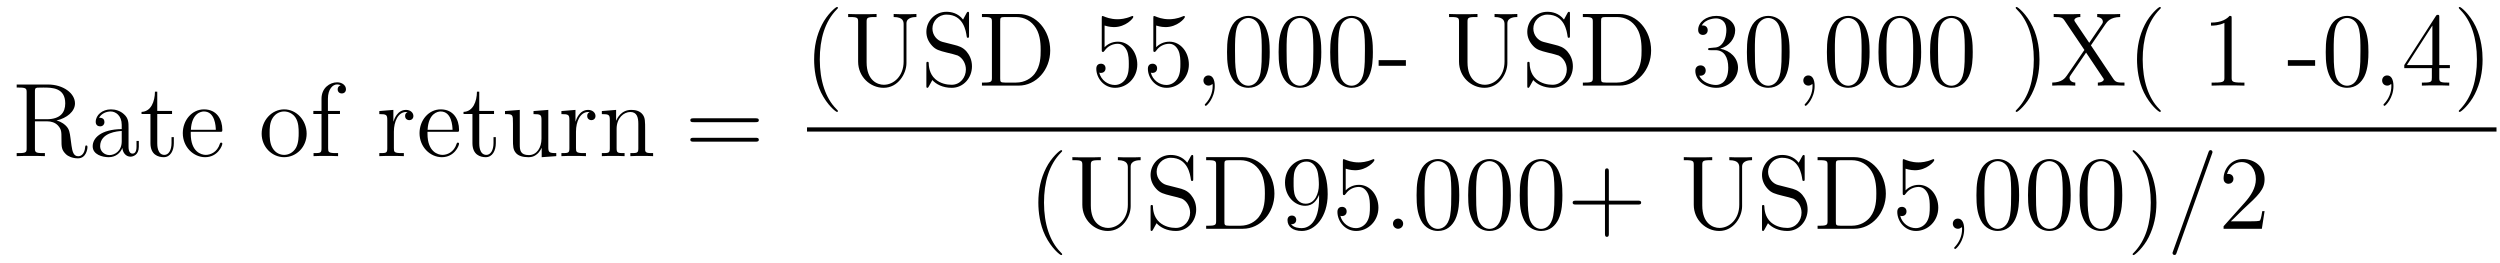
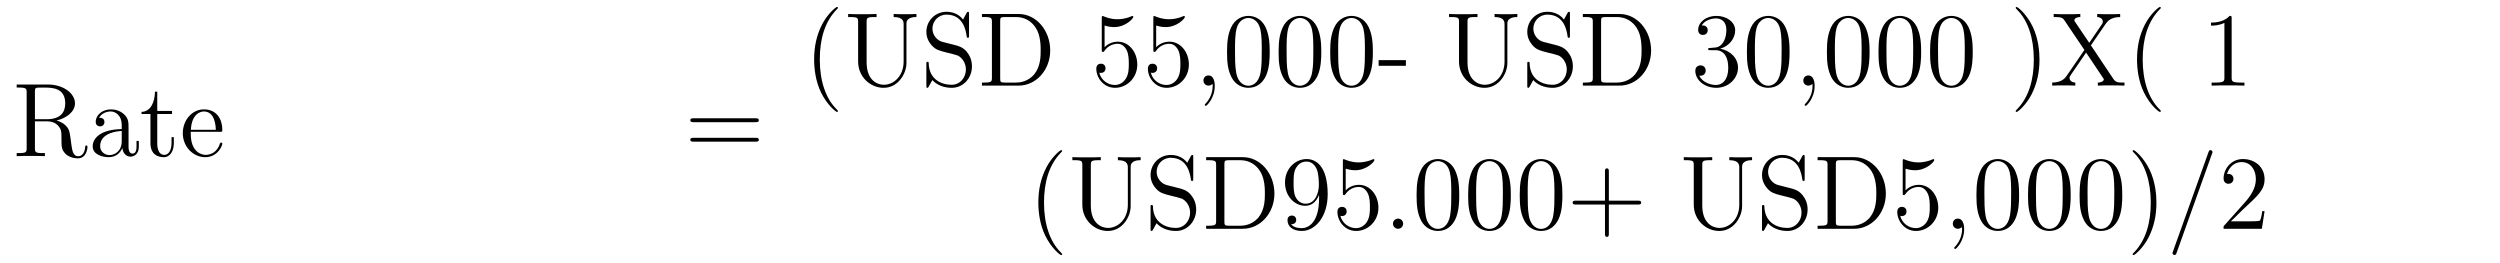
<svg xmlns="http://www.w3.org/2000/svg" version="1.1" width="285pt" height="30pt" viewBox="0 -30 285 30">
  <g id="page1">
    <g transform="matrix(1 0 0 -1 -127 637)">
      <path d="M133.445 653.264C134.628 653.539 135.548 654.292 135.548 655.213C135.548 656.373 134.198 657.365 132.476 657.365H128.902V657.018H129.141C130.002 657.018 130.038 656.898 130.038 656.456V650.108C130.038 649.666 130.002 649.547 129.141 649.547H128.902V649.2C129.177 649.224 130.157 649.224 130.504 649.224C130.851 649.224 131.843 649.224 132.118 649.2V649.547H131.879C131.018 649.547 130.982 649.666 130.982 650.108V653.169H132.369C132.835 653.169 133.277 653.037 133.6 652.702C134.007 652.248 134.007 651.997 134.007 651.172C134.007 650.228 134.007 649.917 134.532 649.403C134.712 649.224 135.214 648.949 135.883 648.949C136.816 648.949 136.971 649.989 136.971 650.24C136.971 650.312 136.971 650.419 136.84 650.419C136.72 650.419 136.72 650.347 136.708 650.228C136.648 649.511 136.302 649.188 135.919 649.188C135.369 649.188 135.25 649.75 135.154 650.383C135.142 650.467 135.07 650.981 135.034 651.28C134.951 651.878 134.903 652.26 134.544 652.631C134.413 652.762 134.102 653.085 133.445 653.264ZM132.321 653.408H130.982V656.54C130.982 656.815 130.982 656.958 131.233 657.006C131.341 657.018 131.699 657.018 131.938 657.018C132.907 657.018 134.437 657.018 134.437 655.213C134.437 654.173 133.875 653.408 132.321 653.408ZM141.654 652.392C141.654 653.037 141.654 653.515 141.128 653.982C140.71 654.364 140.172 654.532 139.646 654.532C138.666 654.532 137.912 653.886 137.912 653.109C137.912 652.762 138.14 652.595 138.415 652.595C138.702 652.595 138.905 652.798 138.905 653.085C138.905 653.575 138.474 653.575 138.295 653.575C138.57 654.077 139.144 654.292 139.622 654.292C140.172 654.292 140.877 653.838 140.877 652.762V652.284C138.474 652.248 137.566 651.244 137.566 650.324C137.566 649.379 138.666 649.08 139.395 649.08C140.184 649.08 140.722 649.559 140.949 650.133C140.997 649.571 141.367 649.14 141.881 649.14C142.132 649.14 142.826 649.308 142.826 650.264V650.933H142.563V650.264C142.563 649.582 142.276 649.487 142.108 649.487C141.654 649.487 141.654 650.12 141.654 650.3V652.392ZM140.877 650.886C140.877 649.714 140.005 649.32 139.491 649.32C138.905 649.32 138.415 649.75 138.415 650.324C138.415 651.902 140.447 652.045 140.877 652.069V650.886ZM144.928 654.006H146.614V654.352H144.928V656.552H144.665C144.653 655.428 144.223 654.281 143.135 654.245V654.006H144.151V650.682C144.151 649.355 145.036 649.08 145.669 649.08C146.422 649.08 146.817 649.822 146.817 650.682V651.364H146.554V650.706C146.554 649.846 146.207 649.343 145.741 649.343C144.928 649.343 144.928 650.455 144.928 650.658V654.006ZM152.058 651.973C152.321 651.973 152.345 651.973 152.345 652.201C152.345 653.408 151.699 654.532 150.253 654.532C148.89 654.532 147.839 653.3 147.839 651.818C147.839 650.24 149.058 649.08 150.384 649.08C151.807 649.08 152.345 650.372 152.345 650.622C152.345 650.694 152.285 650.742 152.214 650.742C152.118 650.742 152.094 650.682 152.07 650.622C151.759 649.618 150.959 649.343 150.456 649.343S148.747 649.678 148.747 651.746V651.973H152.058ZM148.759 652.201C148.854 654.077 149.906 654.292 150.241 654.292C151.52 654.292 151.592 652.607 151.604 652.201H148.759Z" />
-       <path d="M161.957 651.758C161.957 653.3 160.786 654.532 159.399 654.532C157.965 654.532 156.829 653.264 156.829 651.758C156.829 650.228 158.025 649.08 159.387 649.08C160.798 649.08 161.957 650.252 161.957 651.758ZM159.399 649.343C158.957 649.343 158.419 649.535 158.072 650.12C157.749 650.658 157.738 651.364 157.738 651.866C157.738 652.32 157.738 653.049 158.108 653.587C158.443 654.101 158.969 654.292 159.387 654.292C159.854 654.292 160.356 654.077 160.678 653.611C161.049 653.061 161.049 652.308 161.049 651.866C161.049 651.447 161.049 650.706 160.738 650.144C160.403 649.571 159.854 649.343 159.399 649.343ZM164.407 654.006H165.757V654.352H164.383V655.751C164.383 656.827 164.933 657.377 165.423 657.377C165.518 657.377 165.698 657.353 165.841 657.281C165.793 657.269 165.494 657.162 165.494 656.815C165.494 656.54 165.686 656.348 165.96 656.348C166.247 656.348 166.439 656.54 166.439 656.827C166.439 657.269 166.008 657.616 165.434 657.616C164.598 657.616 163.653 656.97 163.653 655.751V654.352H162.721V654.006H163.653V650.085C163.653 649.547 163.522 649.547 162.745 649.547V649.2C163.079 649.224 163.737 649.224 164.096 649.224C164.418 649.224 165.267 649.224 165.542 649.2V649.547H165.303C164.43 649.547 164.407 649.678 164.407 650.108V654.006Z" />
-       <path d="M171.903 651.985C171.903 653.145 172.381 654.233 173.302 654.233C173.398 654.233 173.421 654.233 173.469 654.221C173.374 654.173 173.182 654.101 173.182 653.778C173.182 653.432 173.457 653.3 173.649 653.3C173.888 653.3 174.127 653.456 174.127 653.778C174.127 654.137 173.804 654.472 173.29 654.472C172.274 654.472 171.927 653.372 171.855 653.145H171.844V654.472L170.242 654.34V653.993C171.054 653.993 171.15 653.91 171.15 653.324V650.085C171.15 649.547 171.019 649.547 170.242 649.547V649.2C170.576 649.224 171.234 649.224 171.593 649.224C171.915 649.224 172.764 649.224 173.039 649.2V649.547H172.8C171.927 649.547 171.903 649.678 171.903 650.108V651.985ZM179.045 651.973C179.308 651.973 179.332 651.973 179.332 652.201C179.332 653.408 178.687 654.532 177.24 654.532C175.878 654.532 174.826 653.3 174.826 651.818C174.826 650.24 176.045 649.08 177.372 649.08C178.794 649.08 179.332 650.372 179.332 650.622C179.332 650.694 179.273 650.742 179.201 650.742C179.105 650.742 179.081 650.682 179.057 650.622C178.747 649.618 177.946 649.343 177.444 649.343S175.734 649.678 175.734 651.746V651.973H179.045ZM175.746 652.201C175.842 654.077 176.894 654.292 177.228 654.292C178.508 654.292 178.579 652.607 178.591 652.201H175.746ZM181.635 654.006H183.321V654.352H181.635V656.552H181.372C181.36 655.428 180.93 654.281 179.842 654.245V654.006H180.858V650.682C180.858 649.355 181.743 649.08 182.376 649.08C183.129 649.08 183.524 649.822 183.524 650.682V651.364H183.261V650.706C183.261 649.846 182.914 649.343 182.448 649.343C181.635 649.343 181.635 650.455 181.635 650.658V654.006ZM187.821 654.34V653.993C188.634 653.993 188.729 653.91 188.729 653.324V651.184C188.729 650.168 188.191 649.32 187.295 649.32C186.315 649.32 186.255 649.881 186.255 650.515V654.472L184.569 654.34V653.993C185.478 653.993 185.478 653.958 185.478 652.894V651.101C185.478 650.36 185.478 649.929 185.836 649.535C186.123 649.224 186.613 649.08 187.223 649.08C187.426 649.08 187.809 649.08 188.215 649.427C188.562 649.702 188.753 650.156 188.753 650.156V649.08L190.415 649.2V649.547C189.602 649.547 189.507 649.63 189.507 650.216V654.472L187.821 654.34ZM192.662 651.985C192.662 653.145 193.141 654.233 194.062 654.233C194.158 654.233 194.182 654.233 194.228 654.221C194.134 654.173 193.942 654.101 193.942 653.778C193.942 653.432 194.218 653.3 194.408 653.3C194.647 653.3 194.886 653.456 194.886 653.778C194.886 654.137 194.563 654.472 194.05 654.472C193.033 654.472 192.688 653.372 192.616 653.145H192.604V654.472L191.001 654.34V653.993C191.814 653.993 191.91 653.91 191.91 653.324V650.085C191.91 649.547 191.779 649.547 191.001 649.547V649.2C191.336 649.224 191.994 649.224 192.353 649.224C192.676 649.224 193.524 649.224 193.799 649.2V649.547H193.56C192.688 649.547 192.662 649.678 192.662 650.108V651.985ZM200.546 652.105C200.546 653.217 200.546 653.551 200.272 653.934C199.925 654.4 199.363 654.472 198.956 654.472C197.797 654.472 197.342 653.48 197.246 653.241H197.236V654.472L195.61 654.34V653.993C196.422 653.993 196.518 653.91 196.518 653.324V650.085C196.518 649.547 196.386 649.547 195.61 649.547V649.2C195.92 649.224 196.565 649.224 196.9 649.224C197.246 649.224 197.892 649.224 198.203 649.2V649.547C197.438 649.547 197.294 649.547 197.294 650.085V652.308C197.294 653.563 198.12 654.233 198.86 654.233C199.602 654.233 199.769 653.623 199.769 652.894V650.085C199.769 649.547 199.638 649.547 198.86 649.547V649.2C199.171 649.224 199.817 649.224 200.152 649.224C200.498 649.224 201.144 649.224 201.455 649.2V649.547C200.857 649.547 200.558 649.547 200.546 649.905V652.105Z" />
      <path d="M213.121 653.073C213.288 653.073 213.504 653.073 213.504 653.288C213.504 653.515 213.301 653.515 213.121 653.515H206.081C205.913 653.515 205.698 653.515 205.698 653.3C205.698 653.073 205.901 653.073 206.081 653.073H213.121ZM213.121 650.85C213.288 650.85 213.504 650.85 213.504 651.065C213.504 651.292 213.301 651.292 213.121 651.292H206.081C205.913 651.292 205.698 651.292 205.698 651.077C205.698 650.85 205.901 650.85 206.081 650.85H213.121Z" />
      <path d="M222.526 654.335C222.526 654.371 222.526 654.395 222.322 654.598C221.126 655.806 220.457 657.778 220.457 660.217C220.457 662.536 221.018 664.532 222.406 665.943C222.526 666.05 222.526 666.074 222.526 666.11C222.526 666.182 222.466 666.206 222.418 666.206C222.262 666.206 221.282 665.345 220.697 664.173C220.086 662.966 219.811 661.687 219.811 660.217C219.811 659.152 219.979 657.73 220.601 656.451C221.305 655.017 222.286 654.239 222.418 654.239C222.466 654.239 222.526 654.263 222.526 654.335ZM230.014 659.989C230.014 658.316 228.878 657.336 227.754 657.336C227.038 657.336 225.794 657.814 225.794 659.906V664.496C225.794 664.938 225.83 665.058 226.691 665.058H226.93V665.405C226.643 665.381 225.662 665.381 225.316 665.381C224.957 665.381 223.976 665.381 223.69 665.405V665.058H223.928C224.79 665.058 224.826 664.938 224.826 664.496V659.977C224.826 658.244 226.212 656.989 227.73 656.989C229.392 656.989 230.336 658.615 230.336 659.81V664.329C230.336 665.058 231.257 665.058 231.472 665.058V665.405C231.162 665.381 230.516 665.381 230.182 665.381C229.835 665.381 229.189 665.381 228.878 665.405V665.058C230.014 665.058 230.014 664.496 230.014 664.173V659.989ZM234.446 662.225C233.837 662.38 233.298 662.978 233.298 663.743C233.298 664.58 233.969 665.333 234.9 665.333C236.861 665.333 237.124 663.396 237.196 662.882C237.22 662.739 237.22 662.691 237.34 662.691C237.47 662.691 237.47 662.751 237.47 662.966V665.381C237.47 665.596 237.47 665.656 237.352 665.656C237.316 665.656 237.268 665.656 237.184 665.5L236.789 664.771C236.215 665.512 235.427 665.656 234.9 665.656C233.574 665.656 232.606 664.592 232.606 663.372C232.606 662.799 232.808 662.273 233.251 661.794C233.669 661.328 234.088 661.221 234.936 661.006C235.355 660.91 236.012 660.742 236.179 660.671C236.742 660.396 237.112 659.75 237.112 659.081C237.112 658.184 236.478 657.336 235.487 657.336C234.948 657.336 234.208 657.467 233.622 657.981C232.928 658.603 232.88 659.463 232.868 659.858C232.856 659.953 232.76 659.953 232.736 659.953C232.606 659.953 232.606 659.894 232.606 659.679V657.264C232.606 657.049 232.606 656.989 232.724 656.989C232.796 656.989 232.808 657.013 232.892 657.156C232.94 657.252 233.191 657.694 233.287 657.873C233.717 657.395 234.47 656.989 235.499 656.989C236.837 656.989 237.805 658.125 237.805 659.44C237.805 660.169 237.53 660.707 237.208 661.101C236.766 661.639 236.227 661.771 235.762 661.89L234.446 662.225ZM238.942 665.405V665.058H239.182C240.042 665.058 240.078 664.938 240.078 664.496V658.148C240.078 657.706 240.042 657.587 239.182 657.587H238.942V657.24H243.126C245.122 657.24 246.724 659.033 246.724 661.245C246.724 663.552 245.11 665.405 243.126 665.405H238.942ZM241.572 657.587C241.045 657.587 241.022 657.67 241.022 658.065V664.58C241.022 664.974 241.045 665.058 241.572 665.058H242.827C243.82 665.058 244.608 664.58 245.098 663.791C245.636 662.942 245.636 661.735 245.636 661.257C245.636 660.587 245.624 659.463 244.943 658.579C244.548 658.077 243.832 657.587 242.827 657.587H241.572Z" />
      <path d="M252.923 664.09C253.438 663.922 253.855 663.91 253.987 663.91C255.338 663.91 256.199 664.902 256.199 665.07C256.199 665.118 256.175 665.178 256.103 665.178C256.079 665.178 256.055 665.178 255.947 665.13C255.278 664.843 254.705 664.807 254.394 664.807C253.604 664.807 253.043 665.046 252.816 665.142C252.732 665.178 252.708 665.178 252.696 665.178C252.6 665.178 252.6 665.106 252.6 664.914V661.364C252.6 661.149 252.6 661.077 252.744 661.077C252.804 661.077 252.816 661.089 252.935 661.233C253.27 661.723 253.831 662.01 254.429 662.01C255.062 662.01 255.373 661.424 255.469 661.221C255.673 660.754 255.684 660.169 255.684 659.714C255.684 659.26 255.684 658.579 255.35 658.041C255.086 657.611 254.621 657.312 254.094 657.312C253.306 657.312 252.528 657.85 252.313 658.722C252.373 658.698 252.445 658.687 252.505 658.687C252.708 658.687 253.031 658.806 253.031 659.212C253.031 659.547 252.804 659.738 252.505 659.738C252.289 659.738 251.978 659.631 251.978 659.165C251.978 658.148 252.792 656.989 254.118 656.989C255.469 656.989 256.652 658.125 256.652 659.643C256.652 661.065 255.696 662.249 254.442 662.249C253.76 662.249 253.234 661.95 252.923 661.615V664.09ZM258.803 664.09C259.316 663.922 259.735 663.91 259.867 663.91C261.218 663.91 262.079 664.902 262.079 665.07C262.079 665.118 262.055 665.178 261.983 665.178C261.959 665.178 261.935 665.178 261.827 665.13C261.158 664.843 260.584 664.807 260.274 664.807C259.484 664.807 258.923 665.046 258.695 665.142C258.612 665.178 258.588 665.178 258.576 665.178C258.48 665.178 258.48 665.106 258.48 664.914V661.364C258.48 661.149 258.48 661.077 258.624 661.077C258.684 661.077 258.695 661.089 258.815 661.233C259.15 661.723 259.711 662.01 260.309 662.01C260.942 662.01 261.253 661.424 261.349 661.221C261.552 660.754 261.564 660.169 261.564 659.714C261.564 659.26 261.564 658.579 261.229 658.041C260.966 657.611 260.501 657.312 259.974 657.312C259.186 657.312 258.408 657.85 258.193 658.722C258.253 658.698 258.325 658.687 258.385 658.687C258.588 658.687 258.911 658.806 258.911 659.212C258.911 659.547 258.684 659.738 258.385 659.738C258.169 659.738 257.858 659.631 257.858 659.165C257.858 658.148 258.672 656.989 259.998 656.989C261.349 656.989 262.532 658.125 262.532 659.643C262.532 661.065 261.576 662.249 260.321 662.249C259.639 662.249 259.114 661.95 258.803 661.615V664.09ZM265.483 657.192C265.483 657.933 265.232 658.4 264.767 658.4C264.42 658.4 264.193 658.137 264.193 657.826C264.193 657.503 264.42 657.24 264.779 657.24C264.958 657.24 265.09 657.324 265.162 657.383C265.196 657.419 265.21 657.419 265.22 657.419C265.244 657.419 265.244 657.252 265.244 657.192C265.244 656.427 264.934 655.71 264.408 655.16C264.36 655.124 264.348 655.1 264.348 655.053C264.348 654.993 264.408 654.933 264.468 654.933C264.575 654.933 265.483 655.818 265.483 657.192ZM271.748 661.065C271.748 662.058 271.688 663.026 271.258 663.934C270.768 664.927 269.908 665.189 269.322 665.189C268.628 665.189 267.779 664.843 267.337 663.851C267.002 663.097 266.882 662.356 266.882 661.065C266.882 659.906 266.966 659.033 267.397 658.184C267.863 657.276 268.688 656.989 269.31 656.989C270.349 656.989 270.947 657.611 271.294 658.304C271.724 659.2 271.748 660.372 271.748 661.065ZM269.31 657.228C268.927 657.228 268.15 657.443 267.923 658.746C267.792 659.463 267.792 660.372 267.792 661.209C267.792 662.189 267.792 663.073 267.983 663.779C268.186 664.58 268.795 664.95 269.31 664.95C269.764 664.95 270.457 664.675 270.684 663.648C270.84 662.966 270.84 662.022 270.84 661.209C270.84 660.408 270.84 659.499 270.708 658.77C270.481 657.455 269.728 657.228 269.31 657.228ZM277.628 661.065C277.628 662.058 277.568 663.026 277.138 663.934C276.648 664.927 275.788 665.189 275.202 665.189C274.508 665.189 273.659 664.843 273.217 663.851C272.882 663.097 272.762 662.356 272.762 661.065C272.762 659.906 272.846 659.033 273.277 658.184C273.743 657.276 274.568 656.989 275.19 656.989C276.229 656.989 276.827 657.611 277.174 658.304C277.604 659.2 277.628 660.372 277.628 661.065ZM275.19 657.228C274.807 657.228 274.03 657.443 273.803 658.746C273.672 659.463 273.672 660.372 273.672 661.209C273.672 662.189 273.672 663.073 273.863 663.779C274.066 664.58 274.675 664.95 275.19 664.95C275.644 664.95 276.337 664.675 276.564 663.648C276.72 662.966 276.72 662.022 276.72 661.209C276.72 660.408 276.72 659.499 276.588 658.77C276.361 657.455 275.608 657.228 275.19 657.228ZM283.508 661.065C283.508 662.058 283.448 663.026 283.018 663.934C282.528 664.927 281.666 665.189 281.081 665.189C280.388 665.189 279.539 664.843 279.097 663.851C278.762 663.097 278.642 662.356 278.642 661.065C278.642 659.906 278.726 659.033 279.157 658.184C279.623 657.276 280.448 656.989 281.07 656.989C282.109 656.989 282.707 657.611 283.054 658.304C283.484 659.2 283.508 660.372 283.508 661.065ZM281.07 657.228C280.687 657.228 279.91 657.443 279.683 658.746C279.551 659.463 279.551 660.372 279.551 661.209C279.551 662.189 279.551 663.073 279.743 663.779C279.946 664.58 280.555 664.95 281.07 664.95C281.524 664.95 282.217 664.675 282.444 663.648C282.6 662.966 282.6 662.022 282.6 661.209C282.6 660.408 282.6 659.499 282.468 658.77C282.241 657.455 281.488 657.228 281.07 657.228ZM287.272 659.499V660.145H284.164V659.499H287.272Z" />
      <path d="M298.517 659.989C298.517 658.316 297.38 657.336 296.257 657.336C295.54 657.336 294.296 657.814 294.296 659.906V664.496C294.296 664.938 294.332 665.058 295.194 665.058H295.433V665.405C295.146 665.381 294.166 665.381 293.819 665.381C293.46 665.381 292.48 665.381 292.193 665.405V665.058H292.432C293.293 665.058 293.328 664.938 293.328 664.496V659.977C293.328 658.244 294.715 656.989 296.233 656.989C297.895 656.989 298.84 658.615 298.84 659.81V664.329C298.84 665.058 299.76 665.058 299.975 665.058V665.405C299.664 665.381 299.018 665.381 298.684 665.381C298.337 665.381 297.692 665.381 297.38 665.405V665.058C298.517 665.058 298.517 664.496 298.517 664.173V659.989ZM302.95 662.225C302.34 662.38 301.801 662.978 301.801 663.743C301.801 664.58 302.471 665.333 303.403 665.333C305.364 665.333 305.627 663.396 305.699 662.882C305.723 662.739 305.723 662.691 305.842 662.691C305.974 662.691 305.974 662.751 305.974 662.966V665.381C305.974 665.596 305.974 665.656 305.854 665.656C305.818 665.656 305.771 665.656 305.687 665.5L305.292 664.771C304.718 665.512 303.929 665.656 303.403 665.656C302.076 665.656 301.109 664.592 301.109 663.372C301.109 662.799 301.312 662.273 301.753 661.794C302.172 661.328 302.591 661.221 303.439 661.006C303.858 660.91 304.516 660.742 304.682 660.671C305.244 660.396 305.615 659.75 305.615 659.081C305.615 658.184 304.981 657.336 303.989 657.336C303.451 657.336 302.711 657.467 302.124 657.981C301.43 658.603 301.384 659.463 301.372 659.858C301.36 659.953 301.264 659.953 301.24 659.953C301.109 659.953 301.109 659.894 301.109 659.679V657.264C301.109 657.049 301.109 656.989 301.228 656.989C301.3 656.989 301.312 657.013 301.396 657.156C301.444 657.252 301.694 657.694 301.789 657.873C302.22 657.395 302.974 656.989 304.001 656.989C305.34 656.989 306.308 658.125 306.308 659.44C306.308 660.169 306.034 660.707 305.711 661.101C305.268 661.639 304.73 661.771 304.264 661.89L302.95 662.225ZM307.445 665.405V665.058H307.684C308.544 665.058 308.58 664.938 308.58 664.496V658.148C308.58 657.706 308.544 657.587 307.684 657.587H307.445V657.24H311.628C313.625 657.24 315.227 659.033 315.227 661.245C315.227 663.552 313.613 665.405 311.628 665.405H307.445ZM310.074 657.587C309.548 657.587 309.524 657.67 309.524 658.065V664.58C309.524 664.974 309.548 665.058 310.074 665.058H311.33C312.322 665.058 313.111 664.58 313.601 663.791C314.138 662.942 314.138 661.735 314.138 661.257C314.138 660.587 314.128 659.463 313.446 658.579C313.051 658.077 312.334 657.587 311.33 657.587H310.074Z" />
      <path d="M321.977 661.532C321.774 661.52 321.726 661.507 321.726 661.4C321.726 661.281 321.786 661.281 322.001 661.281H322.55C323.567 661.281 324.02 660.444 324.02 659.296C324.02 657.73 323.208 657.312 322.622 657.312C322.049 657.312 321.068 657.587 320.722 658.376C321.104 658.316 321.451 658.531 321.451 658.961C321.451 659.308 321.199 659.547 320.866 659.547C320.578 659.547 320.267 659.38 320.267 658.926C320.267 657.862 321.331 656.989 322.658 656.989C324.08 656.989 325.133 658.077 325.133 659.284C325.133 660.384 324.248 661.245 323.1 661.448C324.14 661.747 324.81 662.619 324.81 663.552C324.81 664.496 323.83 665.189 322.67 665.189C321.475 665.189 320.59 664.46 320.59 663.588C320.59 663.109 320.96 663.014 321.14 663.014C321.391 663.014 321.678 663.193 321.678 663.552C321.678 663.934 321.391 664.102 321.128 664.102C321.056 664.102 321.032 664.102 320.996 664.09C321.451 664.902 322.574 664.902 322.634 664.902C323.029 664.902 323.806 664.723 323.806 663.552C323.806 663.325 323.77 662.655 323.423 662.141C323.065 661.615 322.658 661.579 322.336 661.567L321.977 661.532ZM331.013 661.065C331.013 662.058 330.953 663.026 330.522 663.934C330.032 664.927 329.172 665.189 328.586 665.189C327.893 665.189 327.043 664.843 326.602 663.851C326.267 663.097 326.147 662.356 326.147 661.065C326.147 659.906 326.231 659.033 326.662 658.184C327.127 657.276 327.953 656.989 328.574 656.989C329.614 656.989 330.211 657.611 330.558 658.304C330.989 659.2 331.013 660.372 331.013 661.065ZM328.574 657.228C328.192 657.228 327.414 657.443 327.187 658.746C327.056 659.463 327.056 660.372 327.056 661.209C327.056 662.189 327.056 663.073 327.247 663.779C327.45 664.58 328.06 664.95 328.574 664.95C329.028 664.95 329.722 664.675 329.948 663.648C330.104 662.966 330.104 662.022 330.104 661.209C330.104 660.408 330.104 659.499 329.972 658.77C329.746 657.455 328.992 657.228 328.574 657.228ZM333.868 657.192C333.868 657.933 333.617 658.4 333.151 658.4C332.804 658.4 332.578 658.137 332.578 657.826C332.578 657.503 332.804 657.24 333.163 657.24C333.342 657.24 333.474 657.324 333.546 657.383C333.581 657.419 333.593 657.419 333.605 657.419C333.629 657.419 333.629 657.252 333.629 657.192C333.629 656.427 333.318 655.71 332.792 655.16C332.744 655.124 332.732 655.1 332.732 655.053C332.732 654.993 332.792 654.933 332.852 654.933C332.959 654.933 333.868 655.818 333.868 657.192ZM340.133 661.065C340.133 662.058 340.073 663.026 339.642 663.934C339.152 664.927 338.291 665.189 337.705 665.189C337.013 665.189 336.163 664.843 335.722 663.851C335.387 663.097 335.267 662.356 335.267 661.065C335.267 659.906 335.351 659.033 335.782 658.184C336.247 657.276 337.073 656.989 337.694 656.989C338.734 656.989 339.331 657.611 339.678 658.304C340.109 659.2 340.133 660.372 340.133 661.065ZM337.694 657.228C337.312 657.228 336.534 657.443 336.307 658.746C336.175 659.463 336.175 660.372 336.175 661.209C336.175 662.189 336.175 663.073 336.367 663.779C336.57 664.58 337.18 664.95 337.694 664.95C338.148 664.95 338.842 664.675 339.068 663.648C339.224 662.966 339.224 662.022 339.224 661.209C339.224 660.408 339.224 659.499 339.092 658.77C338.866 657.455 338.112 657.228 337.694 657.228ZM346.012 661.065C346.012 662.058 345.953 663.026 345.522 663.934C345.032 664.927 344.171 665.189 343.585 665.189C342.892 665.189 342.043 664.843 341.602 663.851C341.267 663.097 341.147 662.356 341.147 661.065C341.147 659.906 341.231 659.033 341.66 658.184C342.127 657.276 342.952 656.989 343.573 656.989C344.614 656.989 345.211 657.611 345.558 658.304C345.989 659.2 346.012 660.372 346.012 661.065ZM343.573 657.228C343.192 657.228 342.414 657.443 342.187 658.746C342.055 659.463 342.055 660.372 342.055 661.209C342.055 662.189 342.055 663.073 342.247 663.779C342.45 664.58 343.06 664.95 343.573 664.95C344.028 664.95 344.722 664.675 344.948 663.648C345.103 662.966 345.103 662.022 345.103 661.209C345.103 660.408 345.103 659.499 344.972 658.77C344.746 657.455 343.992 657.228 343.573 657.228ZM351.892 661.065C351.892 662.058 351.833 663.026 351.402 663.934C350.912 664.927 350.051 665.189 349.465 665.189C348.772 665.189 347.923 664.843 347.482 663.851C347.147 663.097 347.027 662.356 347.027 661.065C347.027 659.906 347.111 659.033 347.54 658.184C348.007 657.276 348.832 656.989 349.453 656.989C350.494 656.989 351.091 657.611 351.438 658.304C351.869 659.2 351.892 660.372 351.892 661.065ZM349.453 657.228C349.072 657.228 348.294 657.443 348.067 658.746C347.935 659.463 347.935 660.372 347.935 661.209C347.935 662.189 347.935 663.073 348.127 663.779C348.33 664.58 348.94 664.95 349.453 664.95C349.908 664.95 350.602 664.675 350.828 663.648C350.983 662.966 350.983 662.022 350.983 661.209C350.983 660.408 350.983 659.499 350.852 658.77C350.626 657.455 349.872 657.228 349.453 657.228Z" />
      <path d="M359.501 660.217C359.501 661.125 359.382 662.607 358.712 663.994C358.007 665.428 357.026 666.206 356.896 666.206C356.848 666.206 356.788 666.182 356.788 666.11C356.788 666.074 356.788 666.05 356.99 665.847C358.187 664.64 358.855 662.667 358.855 660.228C358.855 657.909 358.294 655.913 356.906 654.502C356.788 654.395 356.788 654.371 356.788 654.335C356.788 654.263 356.848 654.239 356.896 654.239C357.05 654.239 358.031 655.1 358.616 656.272C359.226 657.491 359.501 658.782 359.501 660.217ZM365.364 661.83L367.014 664.233C367.217 664.52 367.564 665.046 368.699 665.058V665.405C368.185 665.381 368.053 665.381 367.444 665.381C367.121 665.381 366.356 665.381 366.082 665.405V665.058C366.571 665.022 366.727 664.735 366.727 664.532C366.727 664.401 366.679 664.329 366.607 664.221L365.173 662.117L363.559 664.508C363.523 664.556 363.475 664.64 363.475 664.699C363.475 664.867 363.726 665.058 364.157 665.058V665.405C363.87 665.381 362.926 665.381 362.579 665.381C362.244 665.381 361.408 665.381 361.121 665.405V665.058C362.017 665.058 362.136 664.998 362.388 664.616L364.622 661.304L362.615 658.376C362.411 658.077 362.029 657.599 360.953 657.587V657.24C361.466 657.264 361.598 657.264 362.208 657.264C362.531 657.264 363.307 657.264 363.583 657.24V657.587C363.08 657.611 362.926 657.909 362.926 658.113C362.926 658.244 362.986 658.328 363.056 658.435L364.814 661.006L366.75 658.113C366.822 658.005 366.834 657.993 366.834 657.945C366.834 657.802 366.619 657.599 366.154 657.587V657.24C366.44 657.264 367.372 657.264 367.718 657.264C368.053 657.264 368.903 657.264 369.19 657.24V657.587C368.484 657.587 368.197 657.587 367.922 658.005L365.364 661.83ZM373.334 654.335C373.334 654.371 373.334 654.395 373.132 654.598C371.936 655.806 371.267 657.778 371.267 660.217C371.267 662.536 371.828 664.532 373.216 665.943C373.334 666.05 373.334 666.074 373.334 666.11C373.334 666.182 373.276 666.206 373.228 666.206C373.072 666.206 372.091 665.345 371.506 664.173C370.896 662.966 370.621 661.687 370.621 660.217C370.621 659.152 370.789 657.73 371.41 656.451C372.115 655.017 373.096 654.239 373.228 654.239C373.276 654.239 373.334 654.263 373.334 654.335Z" />
      <path d="M381.408 664.902C381.408 665.178 381.408 665.189 381.169 665.189C380.882 664.867 380.284 664.424 379.052 664.424V664.078C379.328 664.078 379.925 664.078 380.582 664.388V658.16C380.582 657.73 380.548 657.587 379.495 657.587H379.124V657.24C379.447 657.264 380.606 657.264 381.001 657.264S382.543 657.264 382.866 657.24V657.587H382.495C381.444 657.587 381.408 657.73 381.408 658.16V664.902Z" />
-       <path d="M390.924 659.499V660.145H387.816V659.499H390.924ZM397 661.065C397 662.058 396.94 663.026 396.509 663.934C396.019 664.927 395.159 665.189 394.572 665.189C393.88 665.189 393.03 664.843 392.588 663.851C392.254 663.097 392.134 662.356 392.134 661.065C392.134 659.906 392.218 659.033 392.648 658.184C393.114 657.276 393.94 656.989 394.561 656.989C395.6 656.989 396.198 657.611 396.545 658.304C396.976 659.2 397 660.372 397 661.065ZM394.561 657.228C394.178 657.228 393.401 657.443 393.174 658.746C393.042 659.463 393.042 660.372 393.042 661.209C393.042 662.189 393.042 663.073 393.234 663.779C393.437 664.58 394.046 664.95 394.561 664.95C395.015 664.95 395.708 664.675 395.935 663.648C396.091 662.966 396.091 662.022 396.091 661.209C396.091 660.408 396.091 659.499 395.959 658.77C395.732 657.455 394.979 657.228 394.561 657.228ZM399.854 657.192C399.854 657.933 399.604 658.4 399.138 658.4C398.791 658.4 398.563 658.137 398.563 657.826C398.563 657.503 398.791 657.24 399.149 657.24C399.329 657.24 399.461 657.324 399.532 657.383C399.568 657.419 399.58 657.419 399.592 657.419C399.616 657.419 399.616 657.252 399.616 657.192C399.616 656.427 399.305 655.71 398.779 655.16C398.731 655.124 398.719 655.1 398.719 655.053C398.719 654.993 398.779 654.933 398.839 654.933C398.946 654.933 399.854 655.818 399.854 657.192ZM405.079 665.022C405.079 665.249 405.079 665.309 404.911 665.309C404.816 665.309 404.78 665.309 404.684 665.166L401.087 659.583V659.236H404.231V658.148C404.231 657.706 404.207 657.587 403.333 657.587H403.094V657.24C403.369 657.264 404.314 657.264 404.648 657.264S405.94 657.264 406.214 657.24V657.587H405.976C405.115 657.587 405.079 657.706 405.079 658.148V659.236H406.286V659.583H405.079V665.022ZM404.291 664.09V659.583H401.386L404.291 664.09ZM410.015 660.217C410.015 661.125 409.895 662.607 409.225 663.994C408.521 665.428 407.54 666.206 407.408 666.206C407.36 666.206 407.302 666.182 407.302 666.11C407.302 666.074 407.302 666.05 407.504 665.847C408.7 664.64 409.369 662.667 409.369 660.228C409.369 657.909 408.808 655.913 407.42 654.502C407.302 654.395 407.302 654.371 407.302 654.335C407.302 654.263 407.36 654.239 407.408 654.239C407.564 654.239 408.545 655.1 409.13 656.272C409.74 657.491 410.015 658.782 410.015 660.217Z" />
-       <path d="M219 652H411.601V652.48H219" />
      <path d="M248.086 638.015C248.086 638.051 248.086 638.075 247.882 638.278C246.686 639.486 246.017 641.458 246.017 643.897C246.017 646.216 246.578 648.212 247.966 649.623C248.086 649.73 248.086 649.754 248.086 649.79C248.086 649.862 248.026 649.886 247.978 649.886C247.822 649.886 246.842 649.025 246.257 647.853C245.646 646.646 245.371 645.367 245.371 643.897C245.371 642.832 245.539 641.41 246.161 640.131C246.865 638.697 247.846 637.919 247.978 637.919C248.026 637.919 248.086 637.943 248.086 638.015ZM255.574 643.669C255.574 641.996 254.438 641.016 253.314 641.016C252.598 641.016 251.354 641.494 251.354 643.586V648.176C251.354 648.618 251.39 648.738 252.251 648.738H252.49V649.085C252.203 649.061 251.222 649.061 250.876 649.061C250.517 649.061 249.536 649.061 249.25 649.085V648.738H249.488C250.35 648.738 250.386 648.618 250.386 648.176V643.657C250.386 641.924 251.772 640.669 253.29 640.669C254.952 640.669 255.896 642.295 255.896 643.49V648.009C255.896 648.738 256.817 648.738 257.032 648.738V649.085C256.722 649.061 256.076 649.061 255.742 649.061C255.395 649.061 254.749 649.061 254.438 649.085V648.738C255.574 648.738 255.574 648.176 255.574 647.853V643.669ZM260.006 645.905C259.397 646.06 258.858 646.658 258.858 647.423C258.858 648.26 259.529 649.013 260.46 649.013C262.421 649.013 262.684 647.076 262.756 646.562C262.78 646.419 262.78 646.371 262.9 646.371C263.03 646.371 263.03 646.431 263.03 646.646V649.061C263.03 649.276 263.03 649.336 262.912 649.336C262.876 649.336 262.828 649.336 262.744 649.18L262.349 648.451C261.775 649.192 260.987 649.336 260.46 649.336C259.134 649.336 258.166 648.272 258.166 647.052C258.166 646.479 258.368 645.953 258.811 645.474C259.229 645.008 259.648 644.901 260.496 644.686C260.915 644.59 261.572 644.422 261.739 644.351C262.302 644.076 262.672 643.43 262.672 642.761C262.672 641.864 262.038 641.016 261.047 641.016C260.508 641.016 259.768 641.147 259.182 641.661C258.488 642.283 258.44 643.143 258.428 643.538C258.416 643.633 258.32 643.633 258.296 643.633C258.166 643.633 258.166 643.574 258.166 643.359V640.944C258.166 640.729 258.166 640.669 258.284 640.669C258.356 640.669 258.368 640.693 258.452 640.836C258.5 640.932 258.751 641.374 258.847 641.553C259.277 641.075 260.03 640.669 261.059 640.669C262.397 640.669 263.365 641.805 263.365 643.12C263.365 643.849 263.09 644.387 262.768 644.781C262.326 645.319 261.787 645.451 261.322 645.57L260.006 645.905ZM264.502 649.085V648.738H264.742C265.602 648.738 265.638 648.618 265.638 648.176V641.828C265.638 641.386 265.602 641.267 264.742 641.267H264.502V640.92H268.686C270.682 640.92 272.284 642.713 272.284 644.925C272.284 647.232 270.67 649.085 268.686 649.085H264.502ZM267.132 641.267C266.605 641.267 266.582 641.35 266.582 641.745V648.26C266.582 648.654 266.605 648.738 267.132 648.738H268.387C269.38 648.738 270.168 648.26 270.658 647.471C271.196 646.622 271.196 645.415 271.196 644.937C271.196 644.267 271.184 643.143 270.503 642.259C270.108 641.757 269.392 641.267 268.387 641.267H267.132ZM277.375 644.399C277.375 641.577 276.12 640.992 275.402 640.992C275.116 640.992 274.482 641.028 274.183 641.446H274.255C274.338 641.422 274.769 641.494 274.769 641.936C274.769 642.199 274.59 642.426 274.279 642.426S273.776 642.223 273.776 641.912C273.776 641.171 274.374 640.669 275.414 640.669C276.908 640.669 278.356 642.259 278.356 644.853C278.356 648.068 277.016 648.869 275.964 648.869C274.65 648.869 273.49 647.77 273.49 646.192C273.49 644.614 274.602 643.538 275.797 643.538C276.682 643.538 277.136 644.183 277.375 644.793V644.399ZM275.845 643.777C275.092 643.777 274.769 644.387 274.661 644.614C274.47 645.068 274.47 645.642 274.47 646.18C274.47 646.849 274.47 647.423 274.781 647.913C274.996 648.236 275.318 648.582 275.964 648.582C276.646 648.582 276.992 647.985 277.112 647.71C277.351 647.124 277.351 646.108 277.351 645.929C277.351 644.925 276.896 643.777 275.845 643.777ZM280.41 647.77C280.924 647.602 281.342 647.59 281.473 647.59C282.824 647.59 283.685 648.582 283.685 648.75C283.685 648.798 283.661 648.858 283.59 648.858C283.566 648.858 283.542 648.858 283.434 648.81C282.764 648.523 282.191 648.487 281.88 648.487C281.092 648.487 280.529 648.726 280.302 648.822C280.218 648.858 280.195 648.858 280.183 648.858C280.087 648.858 280.087 648.786 280.087 648.594V645.044C280.087 644.829 280.087 644.757 280.231 644.757C280.29 644.757 280.302 644.769 280.422 644.913C280.757 645.403 281.318 645.69 281.916 645.69C282.55 645.69 282.86 645.104 282.956 644.901C283.159 644.434 283.171 643.849 283.171 643.394C283.171 642.94 283.171 642.259 282.836 641.721C282.574 641.291 282.107 640.992 281.581 640.992C280.792 640.992 280.015 641.53 279.8 642.402C279.86 642.378 279.931 642.367 279.991 642.367C280.195 642.367 280.518 642.486 280.518 642.892C280.518 643.227 280.29 643.418 279.991 643.418C279.776 643.418 279.466 643.311 279.466 642.845C279.466 641.828 280.278 640.669 281.605 640.669C282.956 640.669 284.14 641.805 284.14 643.323C284.14 644.745 283.183 645.929 281.928 645.929C281.246 645.929 280.721 645.63 280.41 645.295V647.77ZM286.96 641.506C286.96 641.828 286.685 642.08 286.385 642.08C286.039 642.08 285.799 641.805 285.799 641.506C285.799 641.147 286.098 640.92 286.373 640.92C286.696 640.92 286.96 641.171 286.96 641.506ZM293.354 644.745C293.354 645.738 293.296 646.706 292.865 647.614C292.375 648.607 291.514 648.869 290.928 648.869C290.234 648.869 289.386 648.523 288.944 647.531C288.61 646.777 288.49 646.036 288.49 644.745C288.49 643.586 288.574 642.713 289.003 641.864C289.47 640.956 290.294 640.669 290.916 640.669C291.956 640.669 292.554 641.291 292.901 641.984C293.332 642.88 293.354 644.052 293.354 644.745ZM290.916 640.908C290.534 640.908 289.757 641.123 289.53 642.426C289.398 643.143 289.398 644.052 289.398 644.889C289.398 645.869 289.398 646.753 289.59 647.459C289.793 648.26 290.402 648.63 290.916 648.63C291.371 648.63 292.064 648.355 292.291 647.328C292.446 646.646 292.446 645.702 292.446 644.889C292.446 644.088 292.446 643.179 292.315 642.45C292.088 641.135 291.335 640.908 290.916 640.908ZM299.234 644.745C299.234 645.738 299.176 646.706 298.745 647.614C298.255 648.607 297.394 648.869 296.808 648.869C296.114 648.869 295.266 648.523 294.824 647.531C294.49 646.777 294.37 646.036 294.37 644.745C294.37 643.586 294.454 642.713 294.883 641.864C295.35 640.956 296.174 640.669 296.796 640.669C297.836 640.669 298.434 641.291 298.781 641.984C299.212 642.88 299.234 644.052 299.234 644.745ZM296.796 640.908C296.414 640.908 295.637 641.123 295.41 642.426C295.278 643.143 295.278 644.052 295.278 644.889C295.278 645.869 295.278 646.753 295.47 647.459C295.673 648.26 296.282 648.63 296.796 648.63C297.251 648.63 297.944 648.355 298.171 647.328C298.326 646.646 298.326 645.702 298.326 644.889C298.326 644.088 298.326 643.179 298.195 642.45C297.968 641.135 297.215 640.908 296.796 640.908ZM305.114 644.745C305.114 645.738 305.056 646.706 304.625 647.614C304.135 648.607 303.274 648.869 302.688 648.869C301.994 648.869 301.146 648.523 300.703 647.531C300.37 646.777 300.25 646.036 300.25 644.745C300.25 643.586 300.334 642.713 300.763 641.864C301.23 640.956 302.054 640.669 302.676 640.669C303.716 640.669 304.314 641.291 304.661 641.984C305.09 642.88 305.114 644.052 305.114 644.745ZM302.676 640.908C302.293 640.908 301.517 641.123 301.289 642.426C301.158 643.143 301.158 644.052 301.158 644.889C301.158 645.869 301.158 646.753 301.349 647.459C301.553 648.26 302.162 648.63 302.676 648.63C303.131 648.63 303.823 648.355 304.051 647.328C304.206 646.646 304.206 645.702 304.206 644.889C304.206 644.088 304.206 643.179 304.075 642.45C303.848 641.135 303.095 640.908 302.676 640.908ZM310.409 643.681H313.709C313.876 643.681 314.09 643.681 314.09 643.897C314.09 644.124 313.888 644.124 313.709 644.124H310.409V647.423C310.409 647.59 310.409 647.806 310.194 647.806C309.967 647.806 309.967 647.602 309.967 647.423V644.124H306.667C306.5 644.124 306.284 644.124 306.284 643.908C306.284 643.681 306.488 643.681 306.667 643.681H309.967V640.382C309.967 640.215 309.967 640 310.182 640C310.409 640 310.409 640.203 310.409 640.382V643.681Z" />
      <path d="M325.277 643.669C325.277 641.996 324.142 641.016 323.017 641.016C322.3 641.016 321.058 641.494 321.058 643.586V648.176C321.058 648.618 321.092 648.738 321.954 648.738H322.193V649.085C321.906 649.061 320.926 649.061 320.579 649.061C320.22 649.061 319.24 649.061 318.953 649.085V648.738H319.192C320.053 648.738 320.089 648.618 320.089 648.176V643.657C320.089 641.924 321.475 640.669 322.993 640.669C324.655 640.669 325.6 642.295 325.6 643.49V648.009C325.6 648.738 326.52 648.738 326.735 648.738V649.085C326.424 649.061 325.778 649.061 325.445 649.061C325.097 649.061 324.452 649.061 324.142 649.085V648.738C325.277 648.738 325.277 648.176 325.277 647.853V643.669ZM329.71 645.905C329.1 646.06 328.561 646.658 328.561 647.423C328.561 648.26 329.231 649.013 330.163 649.013C332.124 649.013 332.387 647.076 332.459 646.562C332.483 646.419 332.483 646.371 332.603 646.371C332.734 646.371 332.734 646.431 332.734 646.646V649.061C332.734 649.276 332.734 649.336 332.614 649.336C332.579 649.336 332.531 649.336 332.447 649.18L332.052 648.451C331.478 649.192 330.69 649.336 330.163 649.336C328.837 649.336 327.869 648.272 327.869 647.052C327.869 646.479 328.072 645.953 328.514 645.474C328.932 645.008 329.351 644.901 330.199 644.686C330.618 644.59 331.276 644.422 331.442 644.351C332.004 644.076 332.375 643.43 332.375 642.761C332.375 641.864 331.741 641.016 330.75 641.016C330.211 641.016 329.471 641.147 328.884 641.661C328.192 642.283 328.144 643.143 328.132 643.538C328.12 643.633 328.024 643.633 328 643.633C327.869 643.633 327.869 643.574 327.869 643.359V640.944C327.869 640.729 327.869 640.669 327.988 640.669C328.06 640.669 328.072 640.693 328.156 640.836C328.204 640.932 328.454 641.374 328.549 641.553C328.98 641.075 329.734 640.669 330.761 640.669C332.1 640.669 333.068 641.805 333.068 643.12C333.068 643.849 332.794 644.387 332.471 644.781C332.028 645.319 331.49 645.451 331.024 645.57L329.71 645.905ZM334.205 649.085V648.738H334.444C335.305 648.738 335.341 648.618 335.341 648.176V641.828C335.341 641.386 335.305 641.267 334.444 641.267H334.205V640.92H338.389C340.385 640.92 341.987 642.713 341.987 644.925C341.987 647.232 340.373 649.085 338.389 649.085H334.205ZM336.835 641.267C336.308 641.267 336.286 641.35 336.286 641.745V648.26C336.286 648.654 336.308 648.738 336.835 648.738H338.09C339.082 648.738 339.871 648.26 340.361 647.471C340.9 646.622 340.9 645.415 340.9 644.937C340.9 644.267 340.888 643.143 340.206 642.259C339.811 641.757 339.094 641.267 338.09 641.267H336.835ZM344.233 647.77C344.747 647.602 345.166 647.59 345.296 647.59C346.648 647.59 347.508 648.582 347.508 648.75C347.508 648.798 347.484 648.858 347.413 648.858C347.389 648.858 347.365 648.858 347.257 648.81C346.588 648.523 346.014 648.487 345.703 648.487C344.915 648.487 344.352 648.726 344.125 648.822C344.041 648.858 344.018 648.858 344.006 648.858C343.91 648.858 343.91 648.786 343.91 648.594V645.044C343.91 644.829 343.91 644.757 344.053 644.757C344.113 644.757 344.125 644.769 344.245 644.913C344.58 645.403 345.142 645.69 345.739 645.69C346.373 645.69 346.684 645.104 346.78 644.901C346.982 644.434 346.994 643.849 346.994 643.394C346.994 642.94 346.994 642.259 346.66 641.721C346.397 641.291 345.93 640.992 345.404 640.992C344.615 640.992 343.838 641.53 343.624 642.402C343.684 642.378 343.754 642.367 343.814 642.367C344.018 642.367 344.341 642.486 344.341 642.892C344.341 643.227 344.113 643.418 343.814 643.418C343.6 643.418 343.289 643.311 343.289 642.845C343.289 641.828 344.101 640.669 345.428 640.669C346.78 640.669 347.963 641.805 347.963 643.323C347.963 644.745 347.006 645.929 345.751 645.929C345.07 645.929 344.544 645.63 344.233 645.295V647.77ZM350.914 640.872C350.914 641.613 350.663 642.08 350.196 642.08C349.85 642.08 349.622 641.817 349.622 641.506C349.622 641.183 349.85 640.92 350.208 640.92C350.388 640.92 350.519 641.004 350.591 641.063C350.627 641.099 350.639 641.099 350.651 641.099C350.675 641.099 350.675 640.932 350.675 640.872C350.675 640.107 350.364 639.39 349.838 638.84C349.79 638.804 349.778 638.78 349.778 638.733C349.778 638.673 349.838 638.613 349.897 638.613C350.005 638.613 350.914 639.498 350.914 640.872ZM357.178 644.745C357.178 645.738 357.119 646.706 356.688 647.614C356.198 648.607 355.337 648.869 354.751 648.869C354.058 648.869 353.209 648.523 352.768 647.531C352.433 646.777 352.313 646.036 352.313 644.745C352.313 643.586 352.397 642.713 352.826 641.864C353.293 640.956 354.118 640.669 354.739 640.669C355.78 640.669 356.377 641.291 356.724 641.984C357.155 642.88 357.178 644.052 357.178 644.745ZM354.739 640.908C354.358 640.908 353.58 641.123 353.353 642.426C353.221 643.143 353.221 644.052 353.221 644.889C353.221 645.869 353.221 646.753 353.413 647.459C353.616 648.26 354.226 648.63 354.739 648.63C355.194 648.63 355.888 648.355 356.114 647.328C356.269 646.646 356.269 645.702 356.269 644.889C356.269 644.088 356.269 643.179 356.138 642.45C355.912 641.135 355.158 640.908 354.739 640.908ZM363.058 644.745C363.058 645.738 362.999 646.706 362.568 647.614C362.078 648.607 361.217 648.869 360.631 648.869C359.938 648.869 359.089 648.523 358.646 647.531C358.313 646.777 358.193 646.036 358.193 644.745C358.193 643.586 358.277 642.713 358.706 641.864C359.173 640.956 359.998 640.669 360.619 640.669C361.66 640.669 362.257 641.291 362.604 641.984C363.034 642.88 363.058 644.052 363.058 644.745ZM360.619 640.908C360.236 640.908 359.46 641.123 359.232 642.426C359.101 643.143 359.101 644.052 359.101 644.889C359.101 645.869 359.101 646.753 359.292 647.459C359.496 648.26 360.106 648.63 360.619 648.63C361.074 648.63 361.766 648.355 361.994 647.328C362.149 646.646 362.149 645.702 362.149 644.889C362.149 644.088 362.149 643.179 362.018 642.45C361.792 641.135 361.038 640.908 360.619 640.908ZM368.938 644.745C368.938 645.738 368.878 646.706 368.448 647.614C367.958 648.607 367.097 648.869 366.511 648.869C365.818 648.869 364.969 648.523 364.526 647.531C364.192 646.777 364.073 646.036 364.073 644.745C364.073 643.586 364.157 642.713 364.586 641.864C365.053 640.956 365.878 640.669 366.499 640.669C367.54 640.669 368.137 641.291 368.484 641.984C368.914 642.88 368.938 644.052 368.938 644.745ZM366.499 640.908C366.116 640.908 365.34 641.123 365.112 642.426C364.981 643.143 364.981 644.052 364.981 644.889C364.981 645.869 364.981 646.753 365.172 647.459C365.376 648.26 365.986 648.63 366.499 648.63C366.954 648.63 367.646 648.355 367.874 647.328C368.029 646.646 368.029 645.702 368.029 644.889C368.029 644.088 368.029 643.179 367.898 642.45C367.67 641.135 366.918 640.908 366.499 640.908ZM372.833 643.897C372.833 644.805 372.714 646.287 372.044 647.674C371.339 649.108 370.358 649.886 370.228 649.886C370.18 649.886 370.12 649.862 370.12 649.79C370.12 649.754 370.12 649.73 370.324 649.527C371.519 648.32 372.188 646.347 372.188 643.908C372.188 641.589 371.626 639.593 370.24 638.182C370.12 638.075 370.12 638.051 370.12 638.015C370.12 637.943 370.18 637.919 370.228 637.919C370.382 637.919 371.363 638.78 371.948 639.952C372.559 641.171 372.833 642.462 372.833 643.897ZM379.163 649.455C379.223 649.611 379.223 649.634 379.223 649.658C379.223 649.814 379.103 649.886 379.007 649.886C378.852 649.886 378.816 649.778 378.756 649.623L374.728 638.362C374.668 638.207 374.668 638.182 374.668 638.159C374.668 638.027 374.764 637.932 374.894 637.932C375.05 637.932 375.086 638.051 375.134 638.182L379.163 649.455ZM385.162 642.928H384.899C384.863 642.725 384.768 642.067 384.648 641.876C384.564 641.769 383.882 641.769 383.525 641.769H381.313C381.636 642.044 382.364 642.809 382.675 643.096C384.492 644.769 385.162 645.391 385.162 646.574C385.162 647.949 384.074 648.869 382.687 648.869C381.301 648.869 380.488 647.686 380.488 646.658C380.488 646.048 381.014 646.048 381.049 646.048C381.301 646.048 381.612 646.227 381.612 646.61C381.612 646.945 381.384 647.172 381.049 647.172C380.942 647.172 380.918 647.172 380.882 647.16C381.109 647.973 381.755 648.523 382.532 648.523C383.549 648.523 384.169 647.674 384.169 646.574C384.169 645.558 383.584 644.673 382.903 643.908L380.488 641.207V640.92H384.851L385.162 642.928Z" />
    </g>
  </g>
</svg>